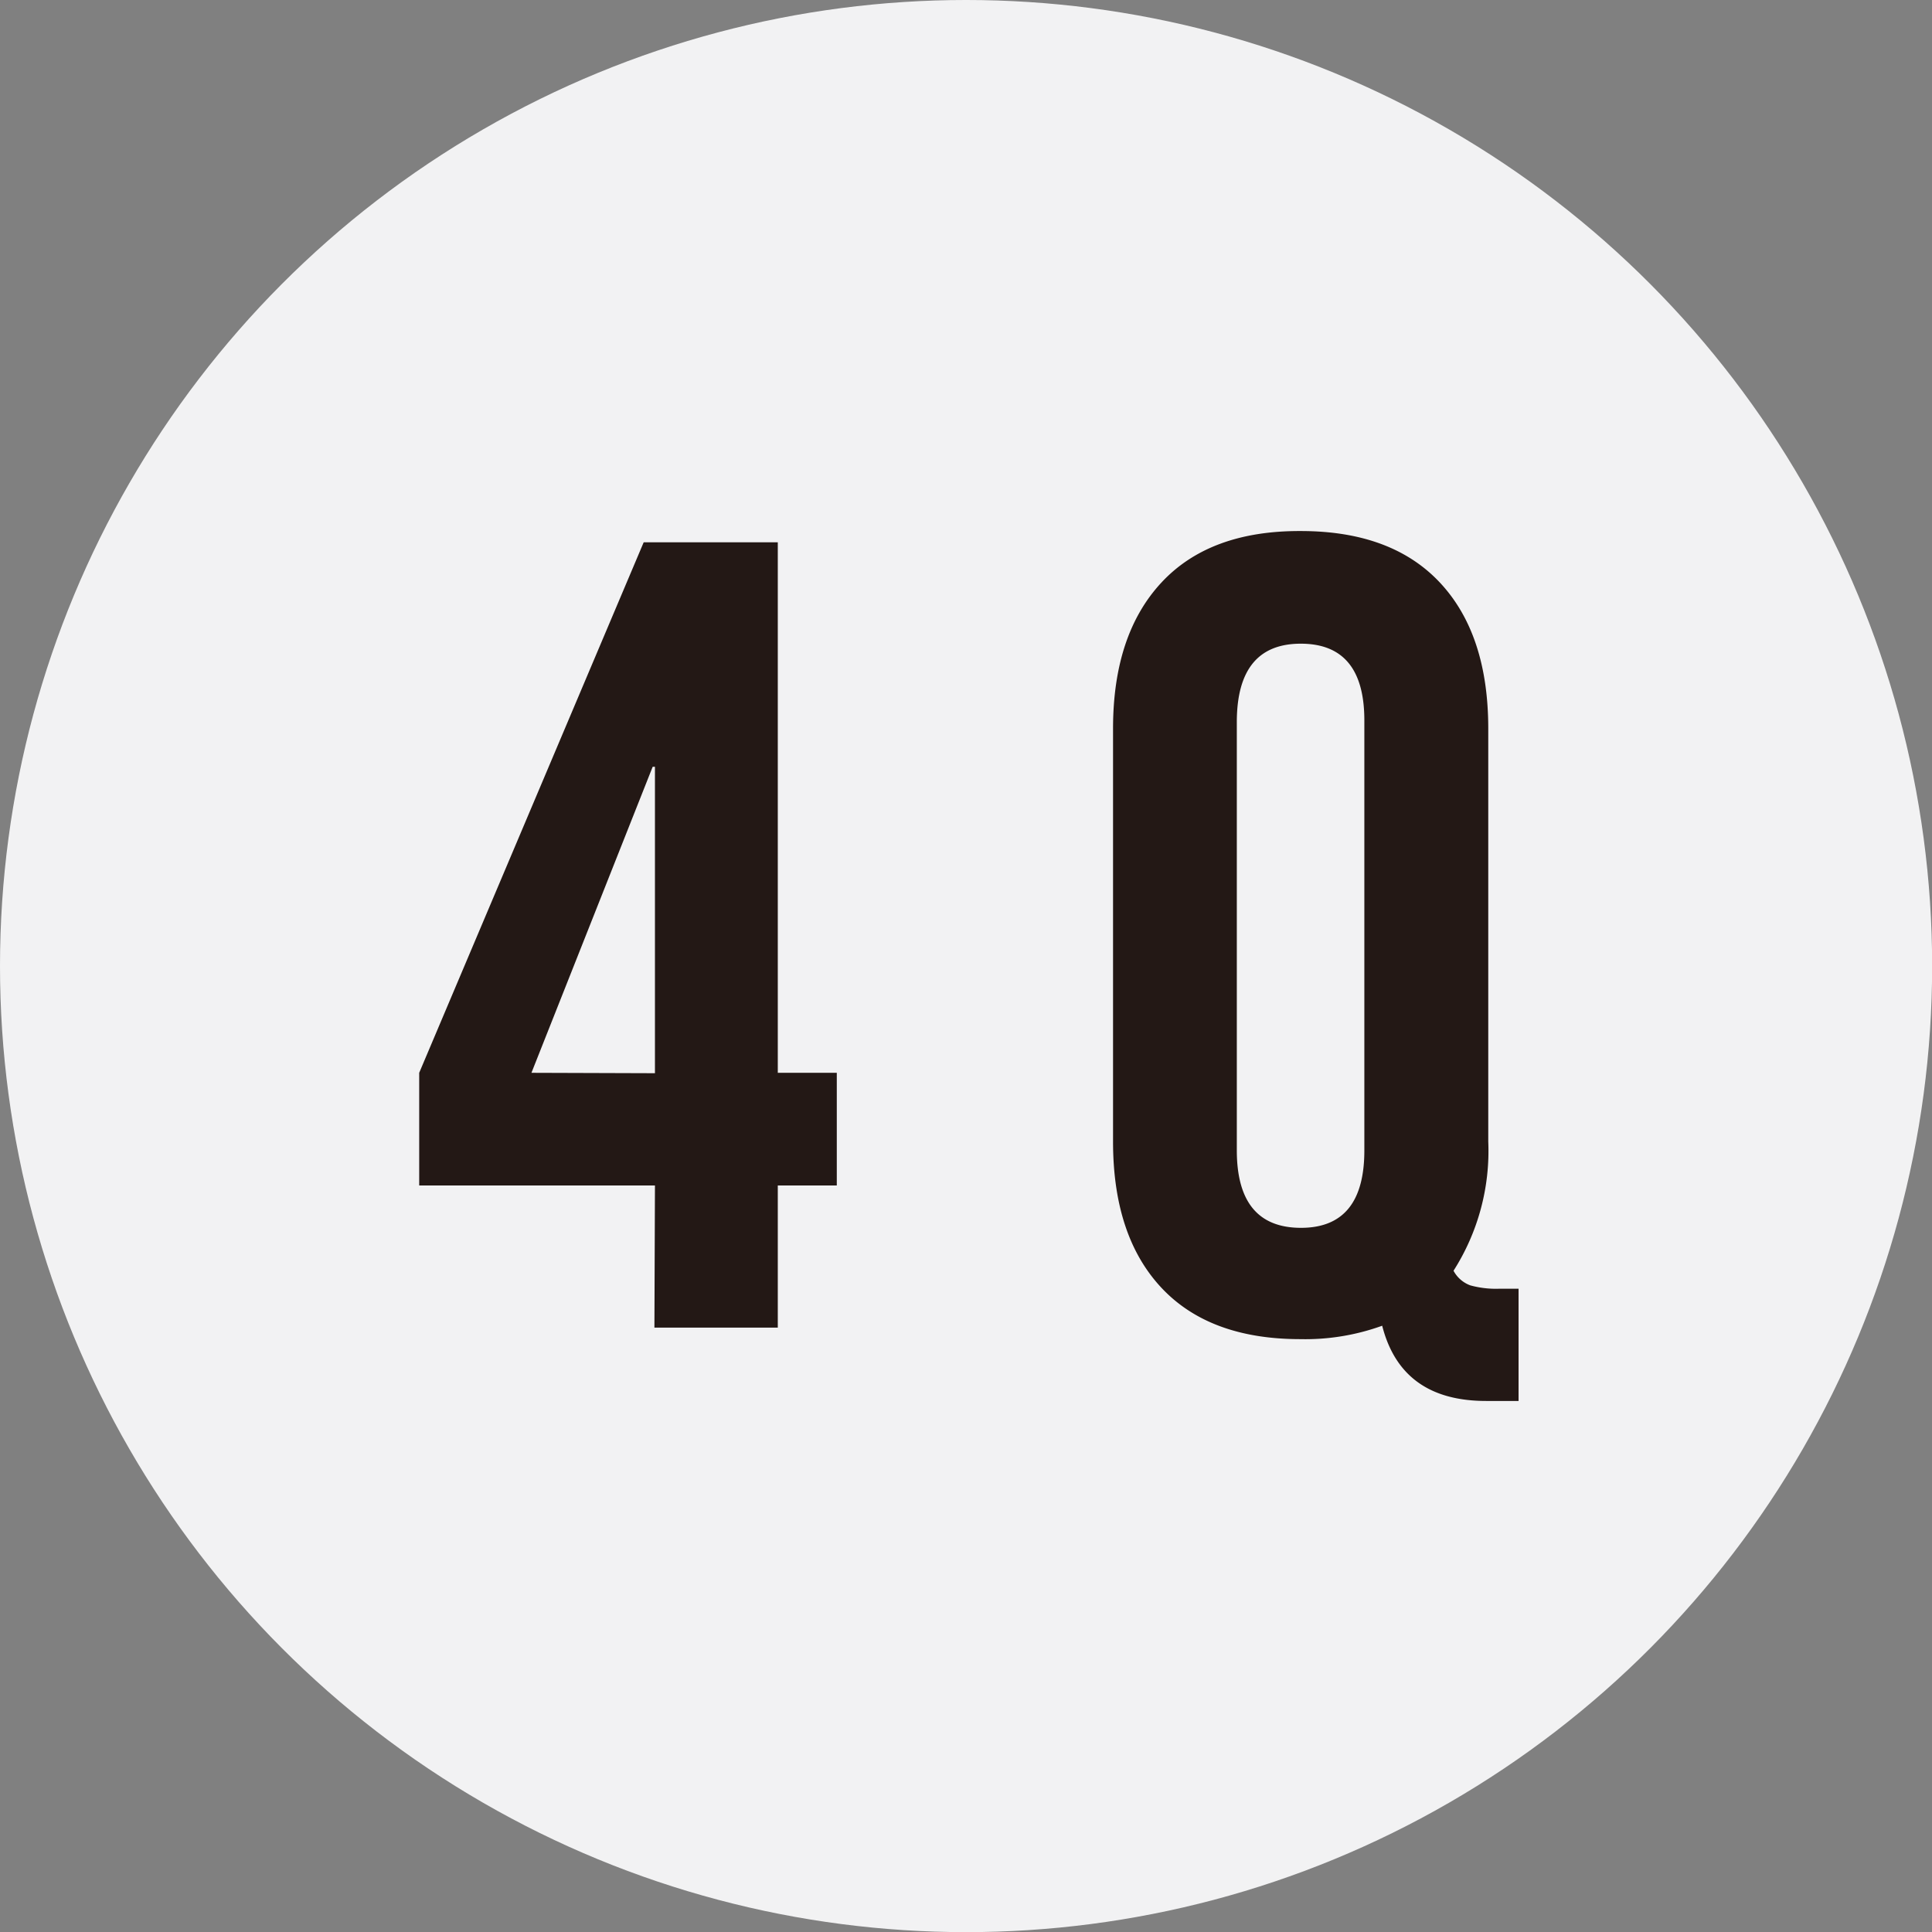
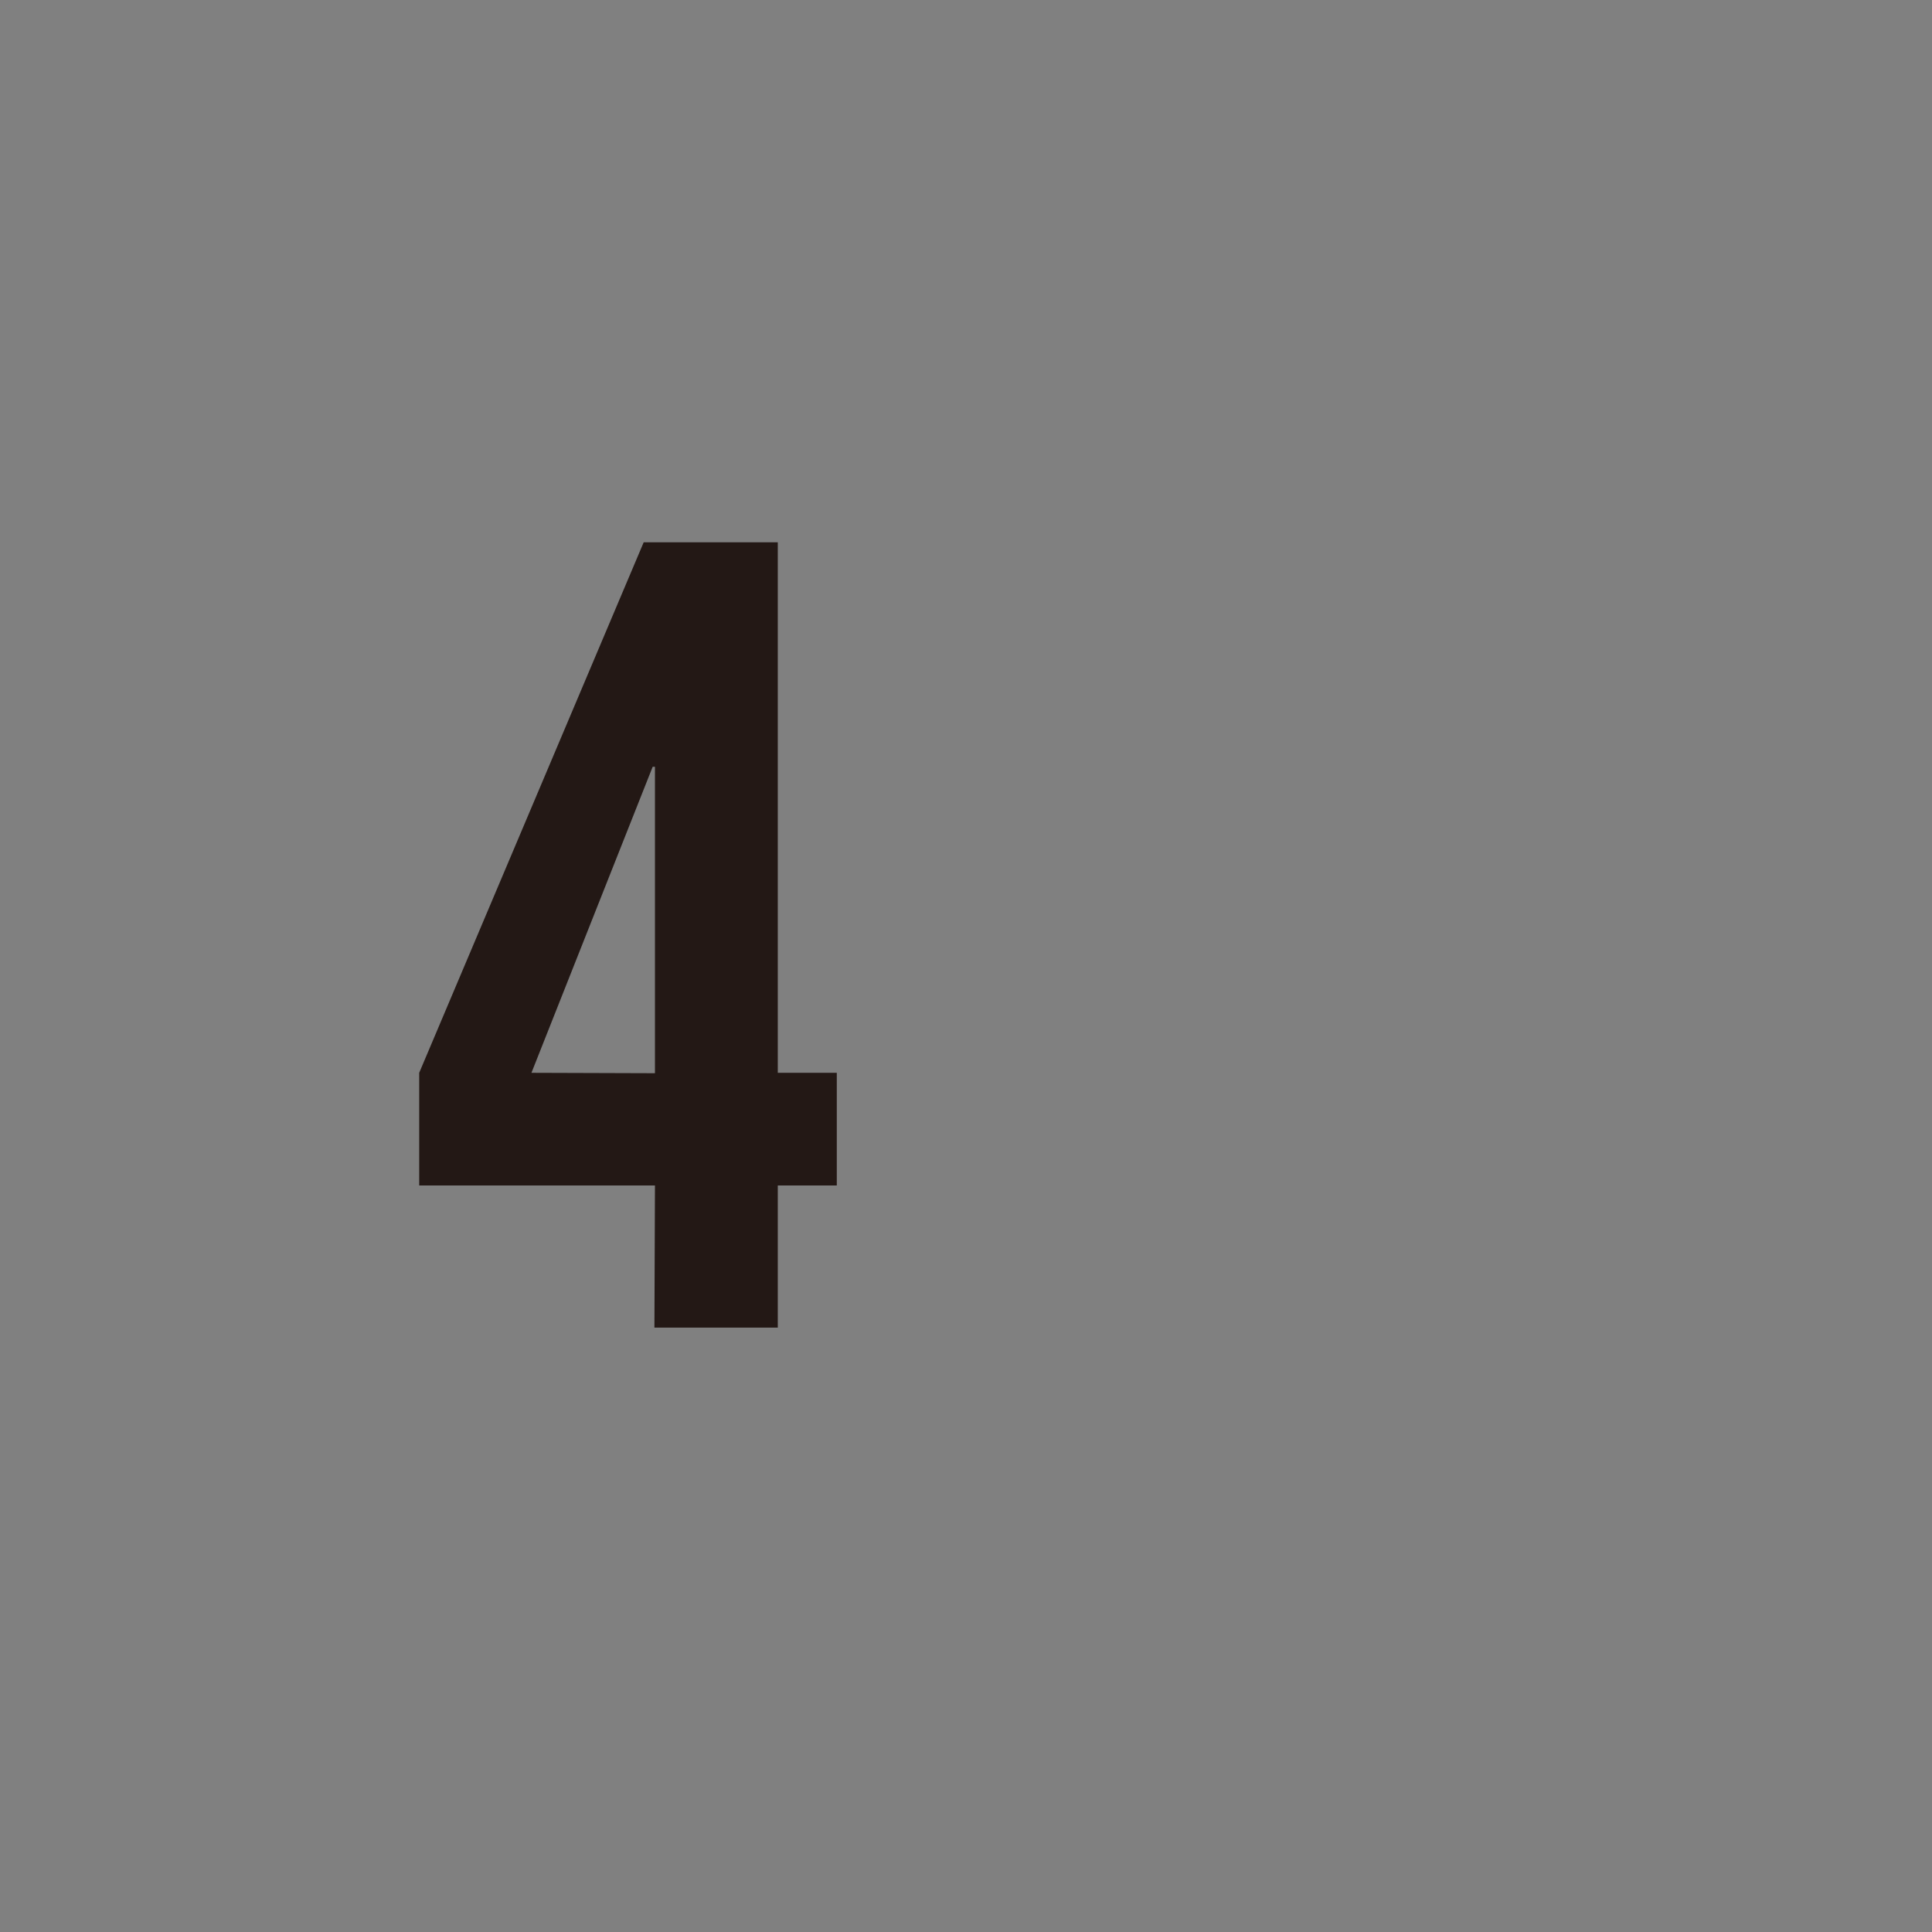
<svg xmlns="http://www.w3.org/2000/svg" viewBox="0 0 144.07 144.07">
  <rect x="0" y="0" width="144.07" height="144.07" fill="#808080" stroke="none" />
  <defs>
    <style>.cls-1{fill:#f2f2f3;}.cls-2{fill:#231815;}</style>
  </defs>
  <g id="レイヤー_2" data-name="レイヤー 2">
    <g id="レイヤー_3" data-name="レイヤー 3">
-       <circle class="cls-1" cx="72.04" cy="72.04" r="72.04" />
      <path class="cls-2" d="M48.84,88.4H31.26V80L48,40.44H58V80H62.4V88.4H58V99h-9.2Zm0-8.37V57.18h-.17L39.63,80Z" />
-       <path class="cls-2" d="M103.07,98.86a16.86,16.86,0,0,1-6.11,1q-6.78,0-10.37-3.85T83,85.13V54.33q0-7,3.6-10.88T97,39.6q6.78,0,10.38,3.85t3.6,10.88v30.8a16.6,16.6,0,0,1-2.59,9.63,2.33,2.33,0,0,0,1.25,1.09,7.22,7.22,0,0,0,2.18.25h1.42v8.37h-2.42Q104.5,104.47,103.07,98.86Zm-1.33-13.14v-32Q101.74,48,97,48t-4.77,5.78v32q0,5.77,4.77,5.78T101.74,85.72Z" />
    </g>
  </g>
</svg>